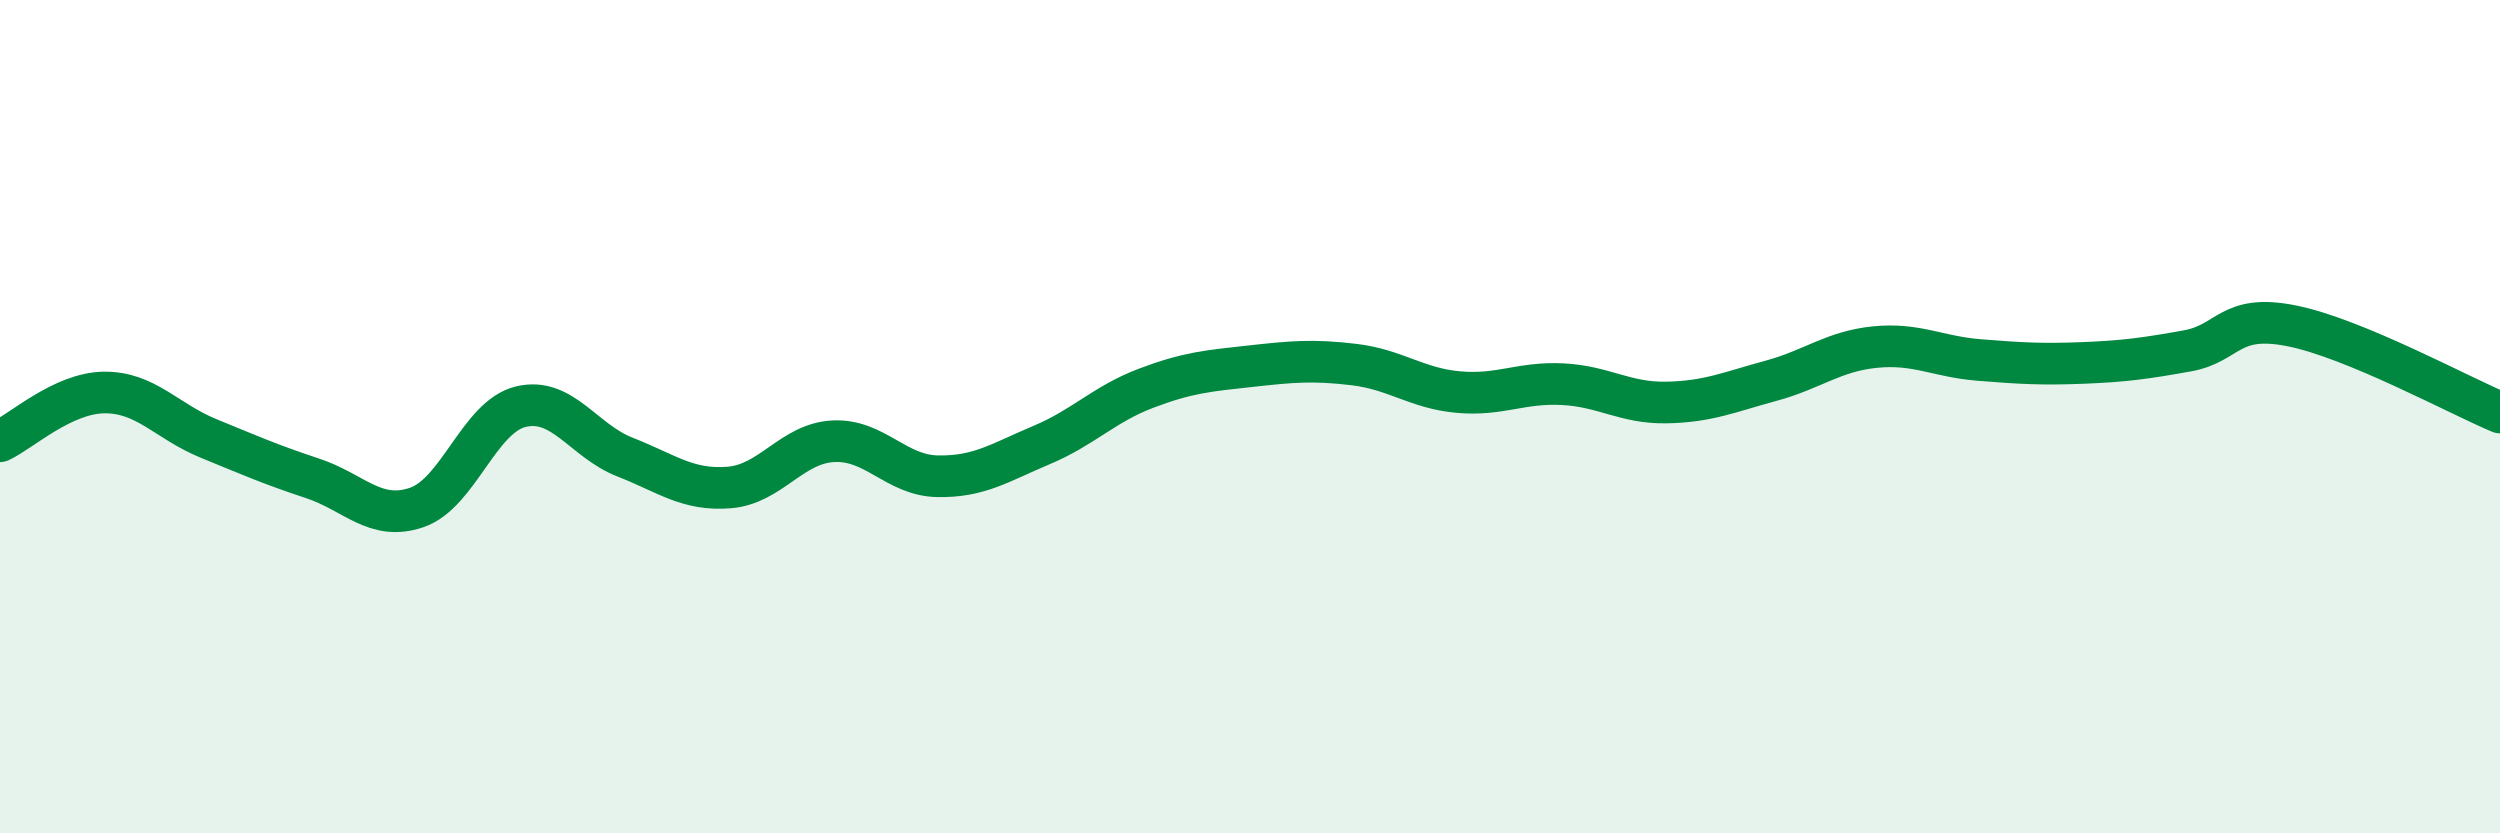
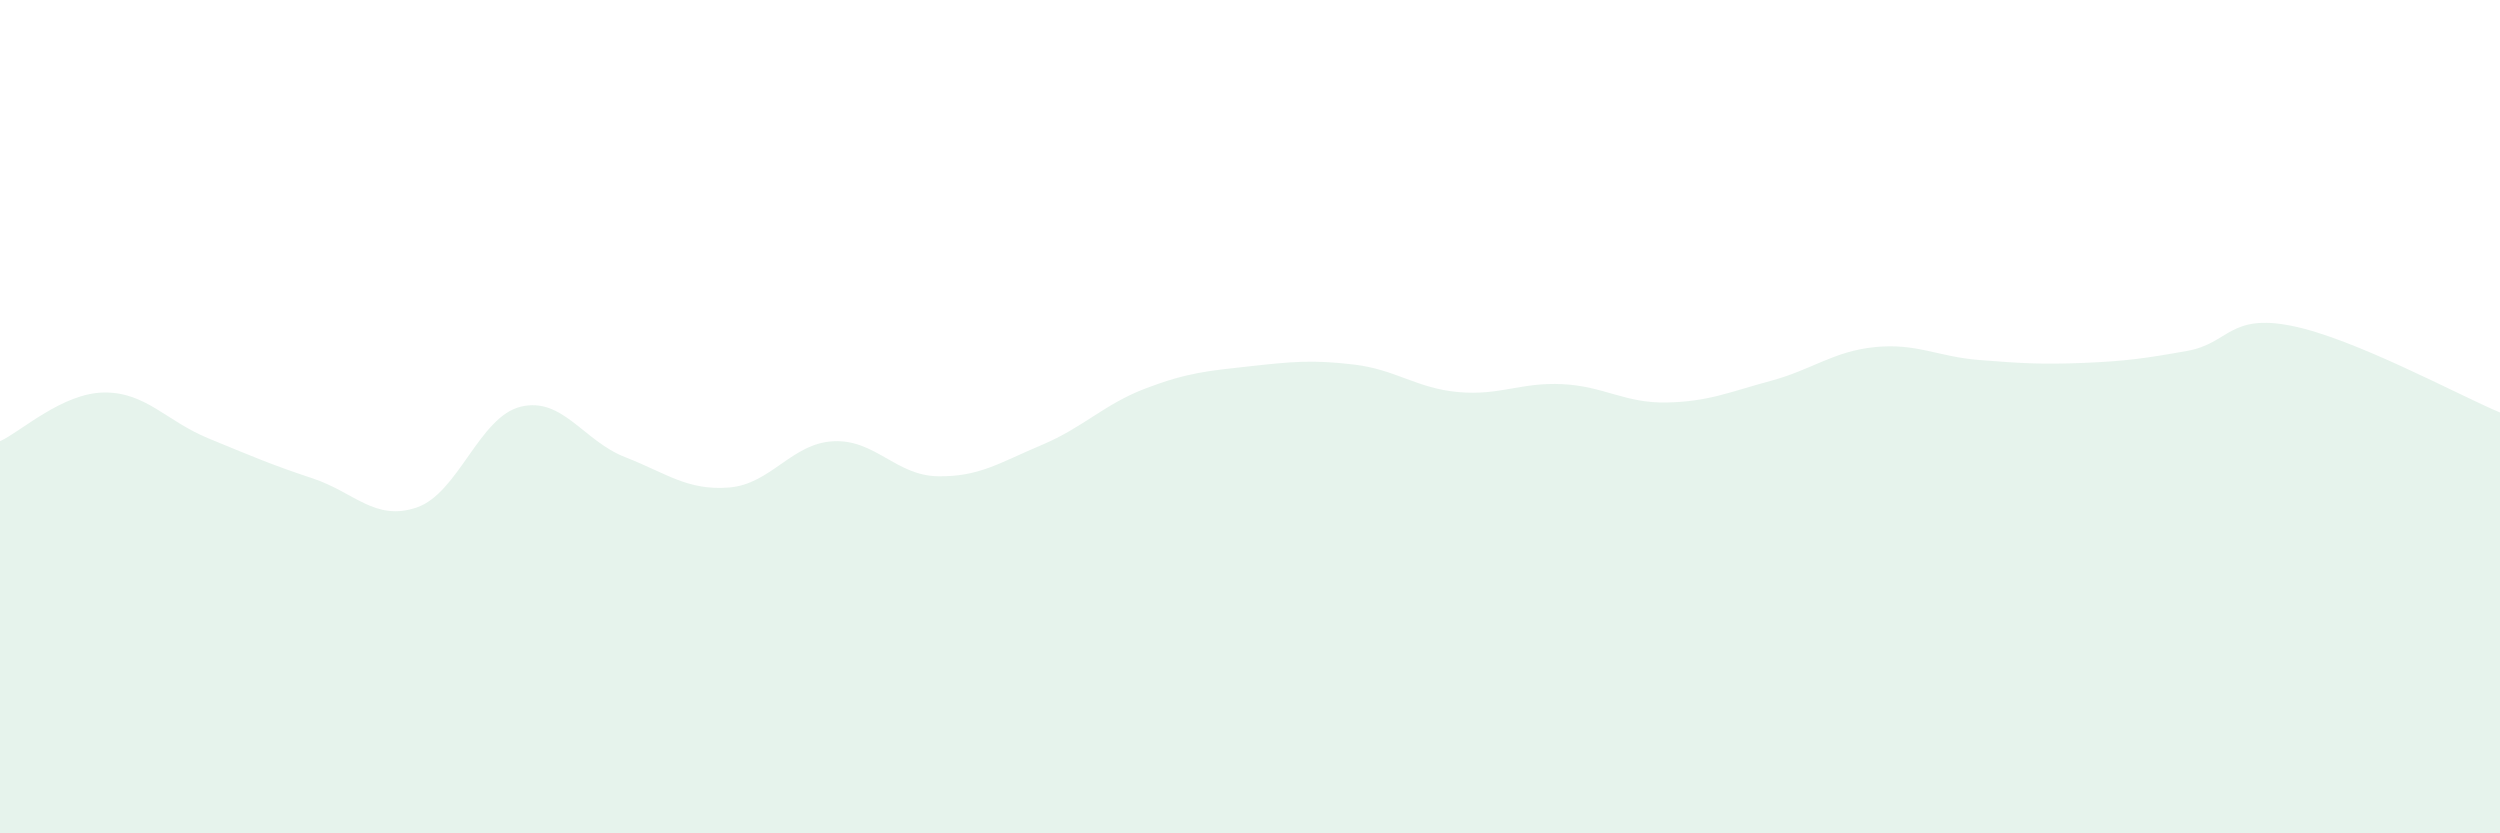
<svg xmlns="http://www.w3.org/2000/svg" width="60" height="20" viewBox="0 0 60 20">
  <path d="M 0,10.59 C 0.5,10.36 1.5,9.43 2.5,9.42 C 3.5,9.41 4,10.11 5,10.52 C 6,10.93 6.5,11.15 7.5,11.48 C 8.5,11.81 9,12.52 10,12.18 C 11,11.84 11.5,10 12.5,9.76 C 13.5,9.52 14,10.58 15,10.97 C 16,11.36 16.5,11.78 17.5,11.7 C 18.5,11.62 19,10.64 20,10.59 C 21,10.54 21.5,11.41 22.5,11.43 C 23.5,11.45 24,11.1 25,10.68 C 26,10.26 26.5,9.7 27.5,9.32 C 28.5,8.94 29,8.9 30,8.79 C 31,8.68 31.5,8.63 32.5,8.75 C 33.5,8.87 34,9.32 35,9.41 C 36,9.5 36.5,9.17 37.5,9.22 C 38.5,9.27 39,9.68 40,9.66 C 41,9.64 41.5,9.41 42.5,9.14 C 43.5,8.87 44,8.43 45,8.33 C 46,8.23 46.5,8.56 47.5,8.64 C 48.5,8.72 49,8.75 50,8.71 C 51,8.67 51.5,8.6 52.5,8.42 C 53.5,8.24 53.5,7.52 55,7.82 C 56.5,8.12 59,9.48 60,9.9L60 20L0 20Z" fill="#008740" opacity="0.1" stroke-linecap="round" stroke-linejoin="round" />
-   <path d="M 0,10.59 C 0.5,10.36 1.5,9.43 2.5,9.42 C 3.5,9.41 4,10.11 5,10.52 C 6,10.93 6.5,11.15 7.5,11.48 C 8.5,11.81 9,12.52 10,12.18 C 11,11.84 11.5,10 12.5,9.76 C 13.5,9.52 14,10.58 15,10.97 C 16,11.36 16.5,11.78 17.5,11.7 C 18.5,11.62 19,10.64 20,10.59 C 21,10.54 21.5,11.41 22.5,11.43 C 23.5,11.45 24,11.1 25,10.68 C 26,10.26 26.5,9.7 27.5,9.32 C 28.5,8.94 29,8.9 30,8.79 C 31,8.68 31.5,8.63 32.5,8.75 C 33.5,8.87 34,9.32 35,9.41 C 36,9.5 36.5,9.17 37.5,9.22 C 38.5,9.27 39,9.68 40,9.66 C 41,9.64 41.5,9.41 42.5,9.14 C 43.5,8.87 44,8.43 45,8.33 C 46,8.23 46.5,8.56 47.5,8.64 C 48.5,8.72 49,8.75 50,8.71 C 51,8.67 51.5,8.6 52.5,8.42 C 53.5,8.24 53.5,7.52 55,7.82 C 56.5,8.12 59,9.48 60,9.9" stroke="#008740" stroke-width="1" fill="none" stroke-linecap="round" stroke-linejoin="round" />
</svg>